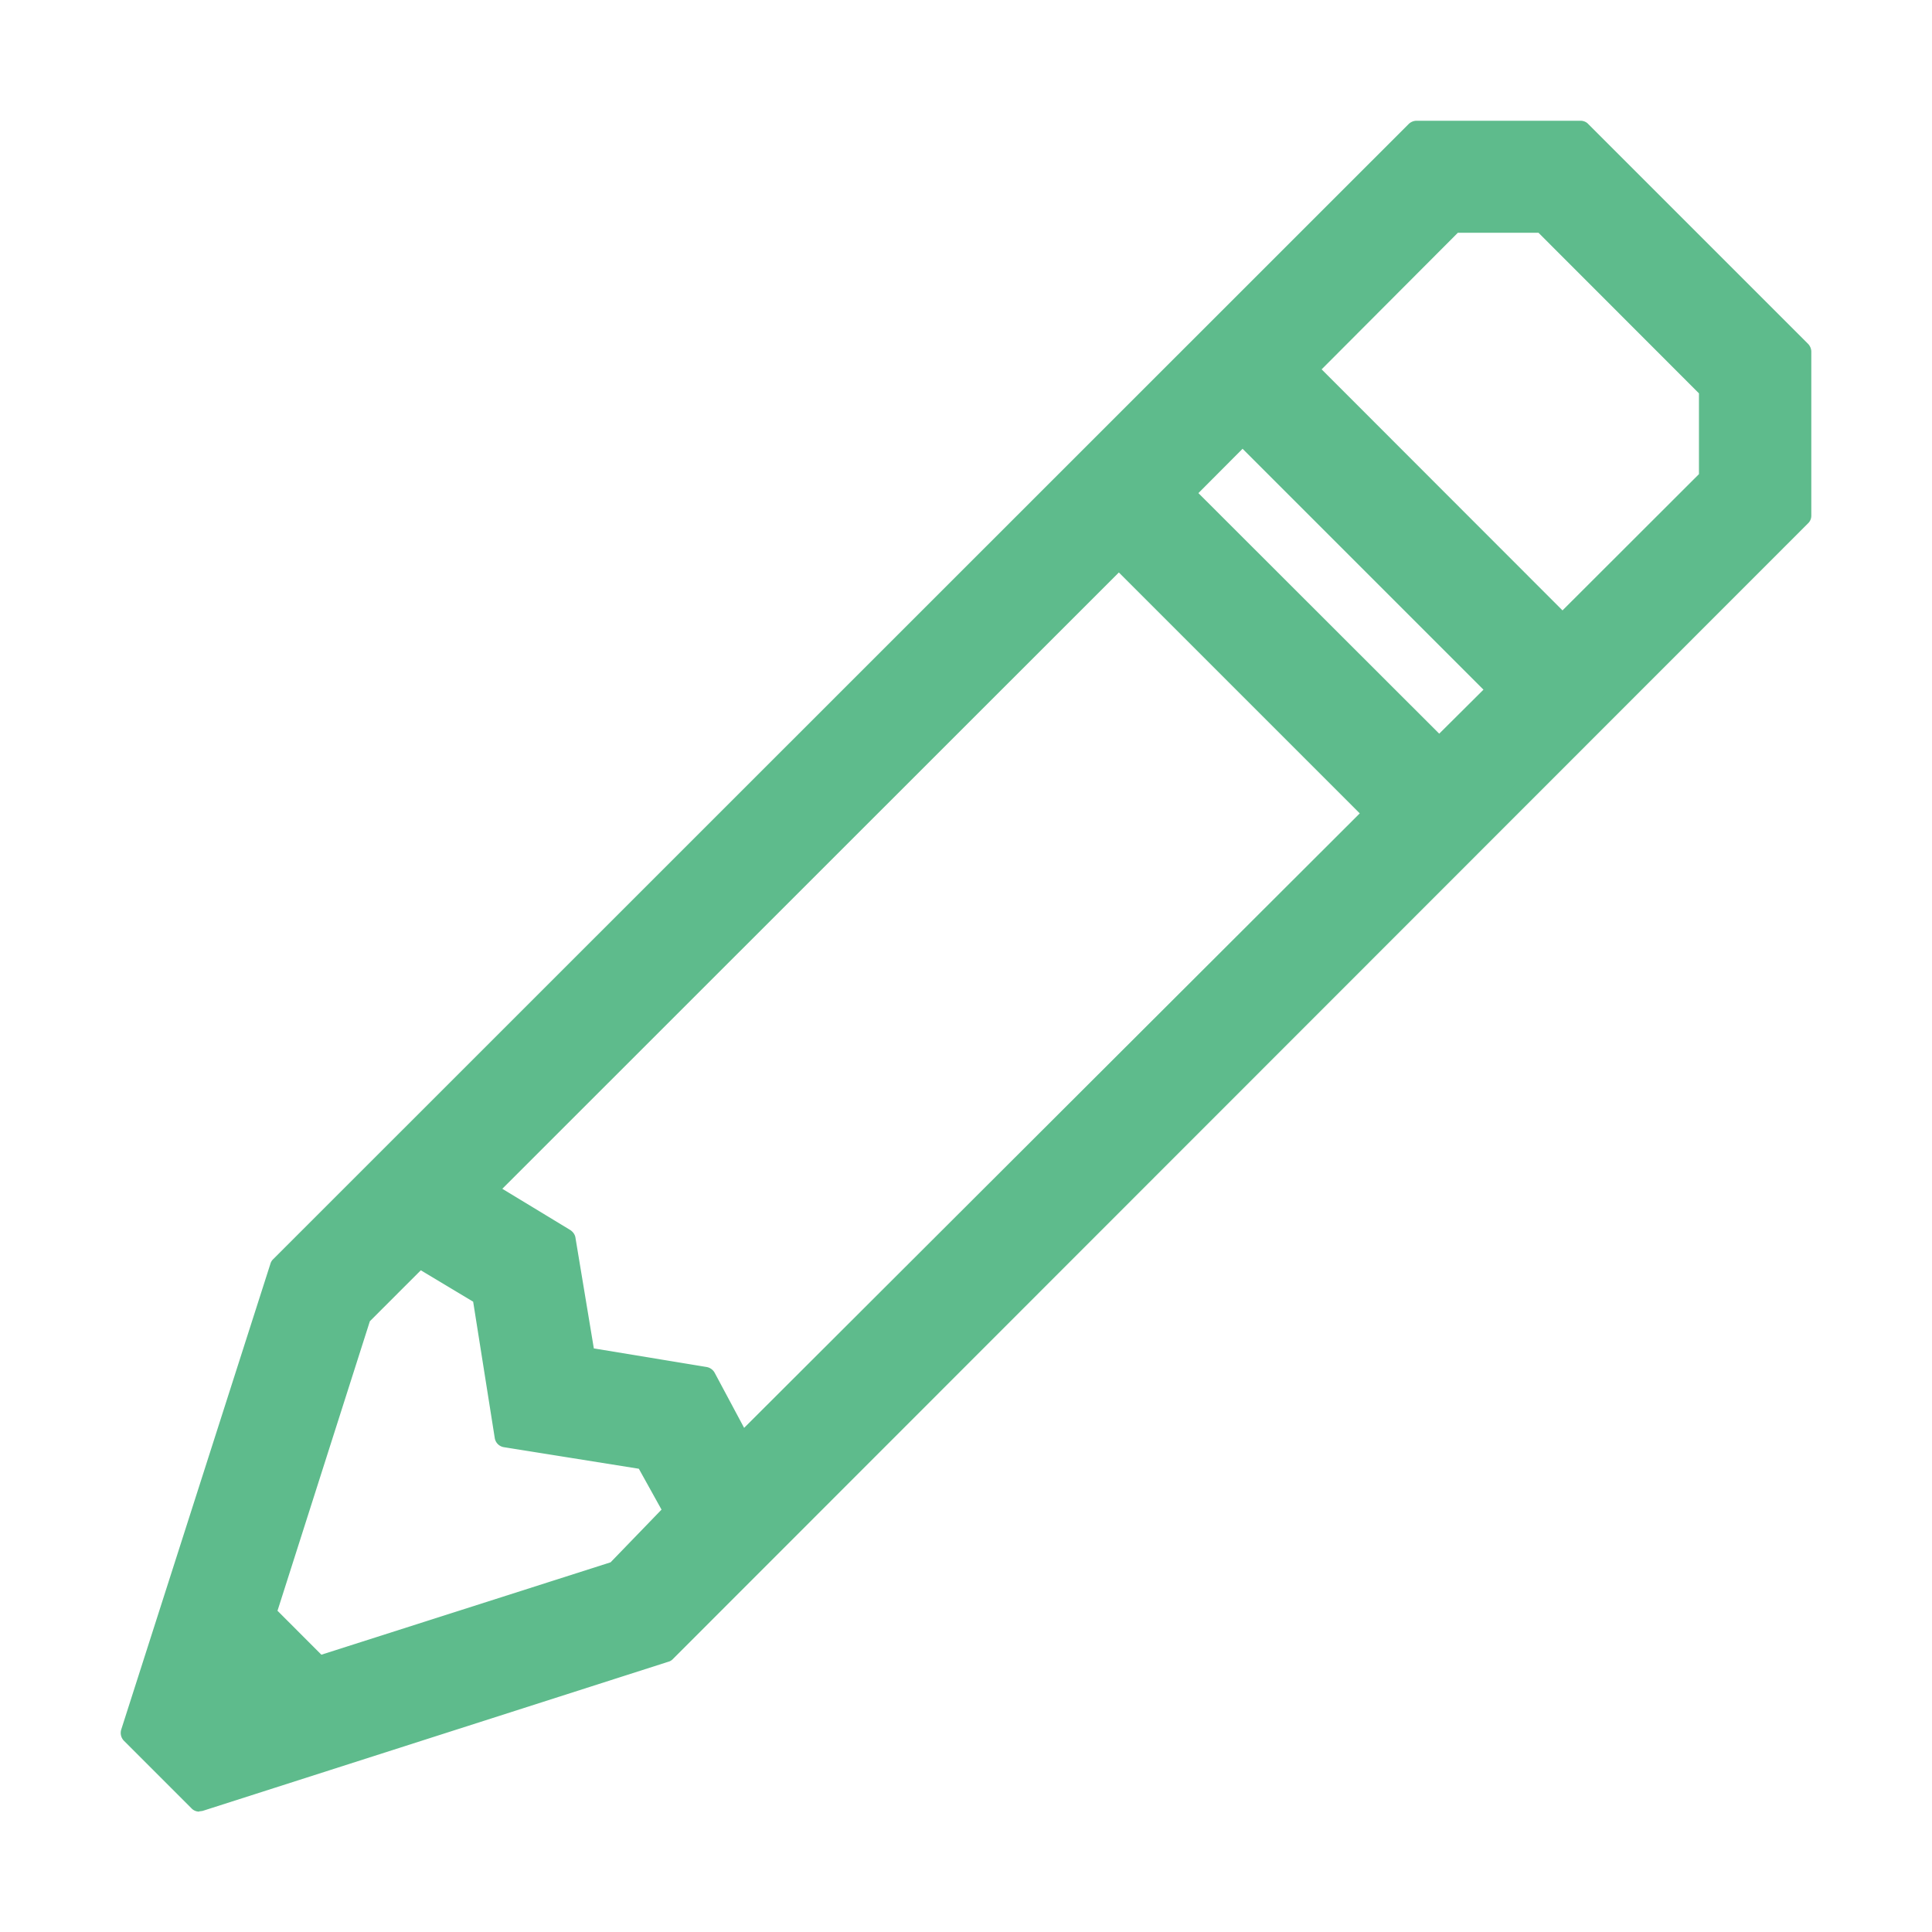
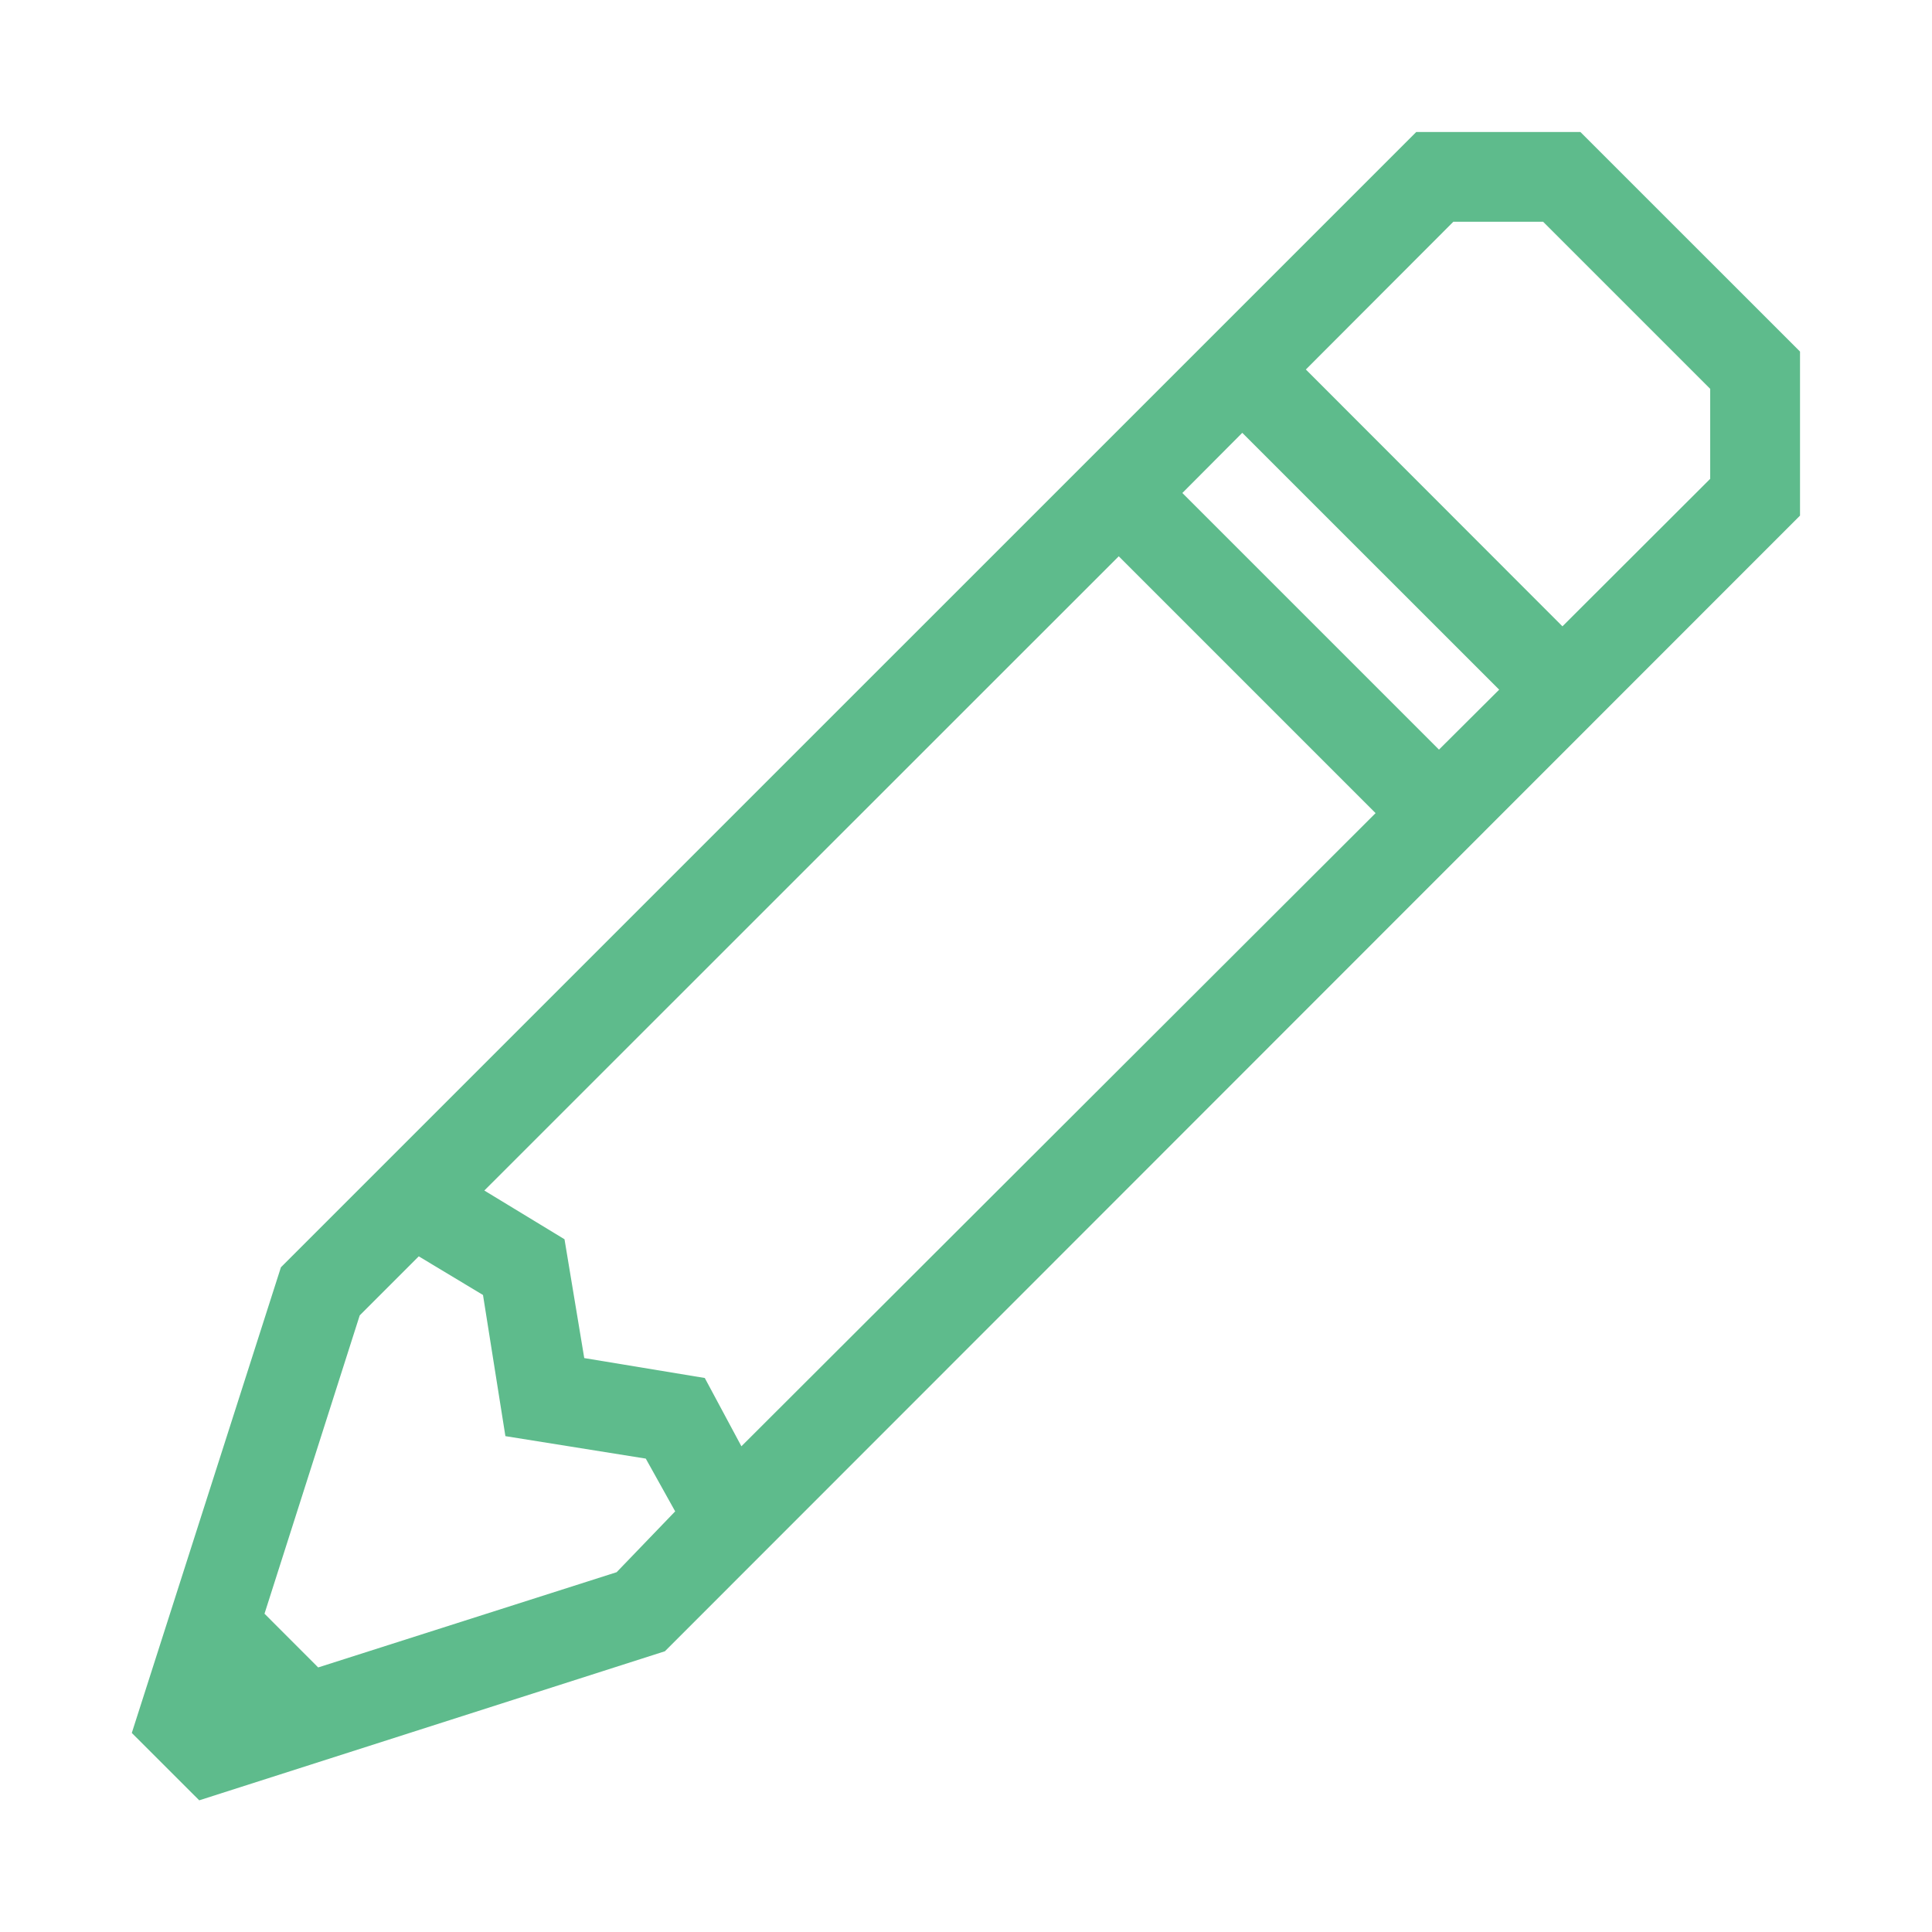
<svg xmlns="http://www.w3.org/2000/svg" width="32" height="32" viewBox="0 0 32 32" fill="none">
  <path d="M26.177 2.186h-2.719L4.653 20.99l-2.47 7.713L3.3 29.819l7.713-2.469L29.814 8.54V5.823l-3.637-3.636zM11.674 22.824l-1.997-.33-.327-1.968-1.328-.807L18.53 9.214l4.254 4.254L12.28 23.955l-.606-1.13zm7.91-14.659l.992-.996 4.255 4.254-.997.993-4.25-4.25zm-9.372 17.876L5.27 27.618l-.889-.89 1.577-4.941.978-.978 1.064.64.371 2.338 2.325.372.487.874-.97 1.008zm18.114-18.11l-2.447 2.443-4.25-4.254 2.443-2.447h1.487l2.767 2.767v1.49z" fill="#5EBB8C" />
-   <path d="M3.3 30.006a.174.174 0 0 1-.13-.056l-1.116-1.116a.187.187 0 0 1-.045-.19l2.47-7.712a.166.166 0 0 1 .044-.074L23.33 2.056A.19.19 0 0 1 23.46 2h2.718c.049 0 .097.019.13.056l3.637 3.637a.19.19 0 0 1 .056.13V8.54a.174.174 0 0 1-.056.13L11.144 27.48a.154.154 0 0 1-.075.044l-7.712 2.47s-.038.007-.056.007v.004zm-.904-1.354l.956.956 7.56-2.421L29.628 8.463V5.897L26.1 2.372h-2.566L4.817 21.092l-2.42 7.56zm2.875-.848a.175.175 0 0 1-.13-.056l-.89-.889a.187.187 0 0 1-.044-.19l1.577-4.941c.007-.03.026-.052.044-.075l.978-.978c.06-.06.157-.07.227-.03l1.064.64c.048.03.078.075.09.13l.349 2.206 2.19.35a.192.192 0 0 1 .134.092l.487.874c.04.07.03.16-.03.22l-.97 1.007a.212.212 0 0 1-.078.048L5.326 27.79s-.037.008-.055.008v.007zm-.677-1.127l.729.73 4.79-1.53.844-.873-.376-.677-2.235-.357a.182.182 0 0 1-.152-.156l-.357-2.254-.867-.52-.844.844-1.528 4.79-.004.003zm7.686-2.536h-.026a.186.186 0 0 1-.137-.097l-.562-1.048-1.907-.316a.186.186 0 0 1-.153-.153l-.312-1.882-1.253-.762a.194.194 0 0 1-.09-.137.18.18 0 0 1 .052-.153l10.51-10.505a.184.184 0 0 1 .263 0l4.255 4.254a.19.19 0 0 1 .055.13.174.174 0 0 1-.055.13L12.414 24.09a.19.19 0 0 1-.13.056l-.004-.004zm-2.443-1.807l1.867.308a.189.189 0 0 1 .134.097l.487.911 10.197-10.178-3.99-3.99L8.32 19.69l1.127.684c.044.03.078.075.085.13l.305 1.837v-.007zm13.997-9.732a.175.175 0 0 1-.13-.056l-4.25-4.25a.184.184 0 0 1 0-.264l.993-.997a.19.19 0 0 1 .13-.056c.048 0 .096.019.13.056l4.254 4.254a.19.19 0 0 1 .056.13.174.174 0 0 1-.056.13l-.996.994a.18.18 0 0 1-.13.055v.004zm-3.986-4.436l3.99 3.986.733-.729-3.99-3.99-.73.733h-.003zm6.032 2.394a.175.175 0 0 1-.13-.055L21.5 6.25a.184.184 0 0 1 0-.264l2.442-2.446a.19.19 0 0 1 .13-.056h1.488c.048 0 .097.018.13.056l2.767 2.766a.19.19 0 0 1 .055.13v1.492a.174.174 0 0 1-.055.13L26.01 10.5a.187.187 0 0 1-.13.056v.003zm-3.987-4.44l3.987 3.99 2.26-2.257V6.515l-2.658-2.66h-1.335L21.89 6.118l.003.003z" fill="#5EBB8C" />
</svg>